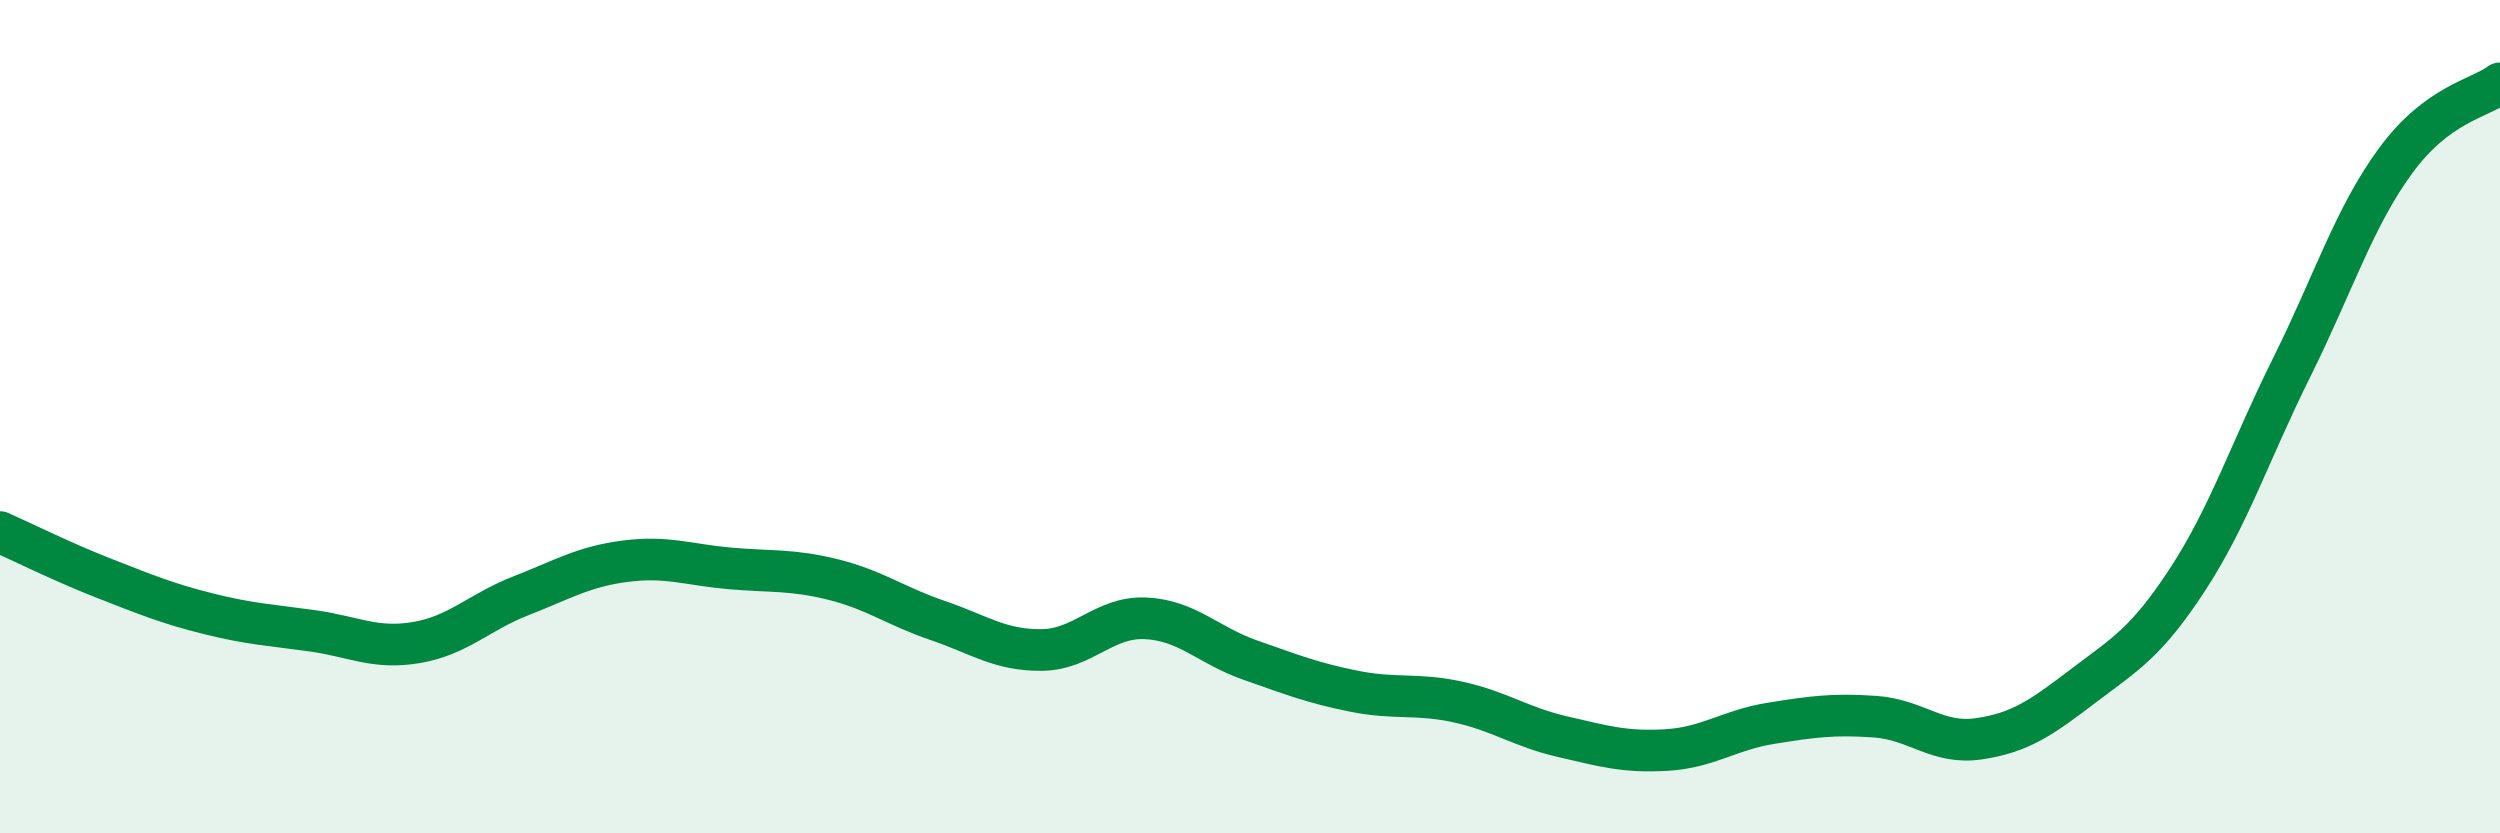
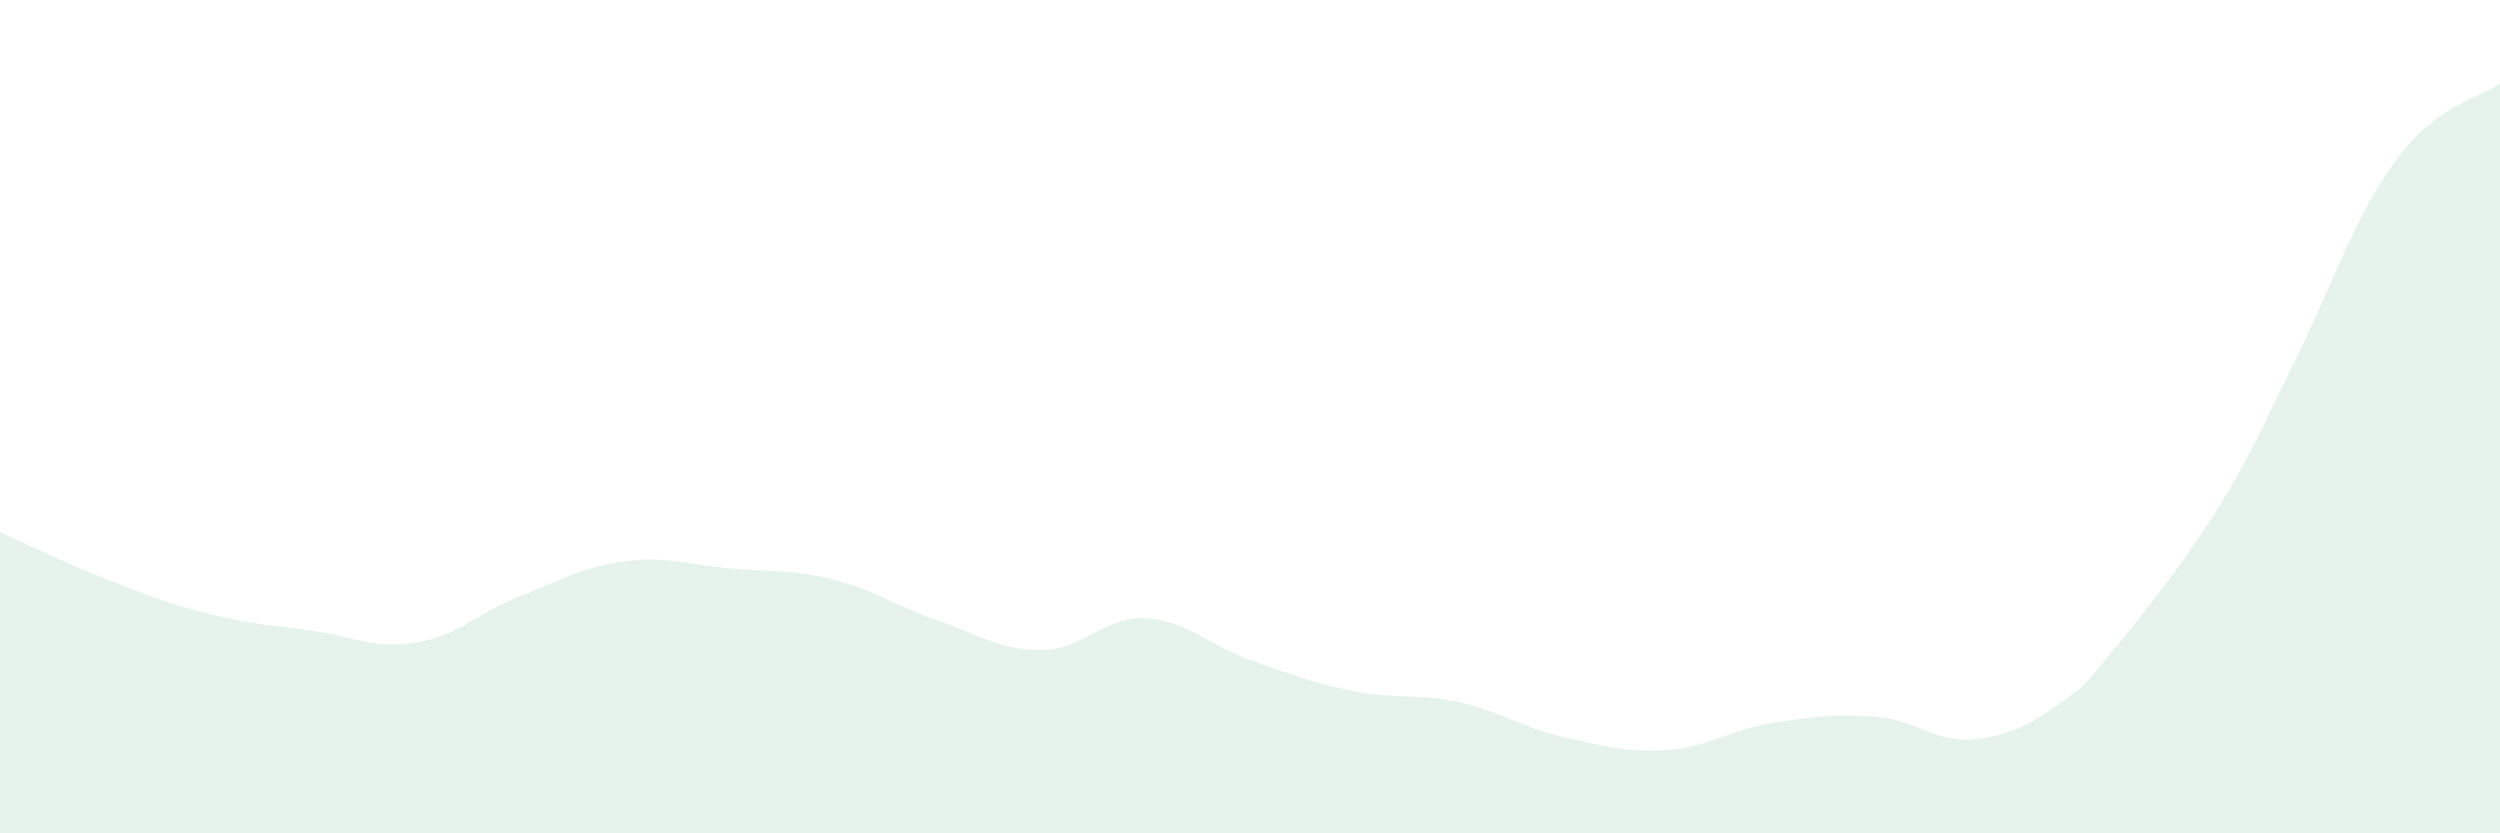
<svg xmlns="http://www.w3.org/2000/svg" width="60" height="20" viewBox="0 0 60 20">
-   <path d="M 0,12.77 C 0.5,12.99 1.5,13.49 2.5,13.88 C 3.5,14.27 4,14.48 5,14.73 C 6,14.98 6.5,15 7.5,15.14 C 8.5,15.28 9,15.59 10,15.42 C 11,15.25 11.5,14.69 12.5,14.3 C 13.5,13.91 14,13.6 15,13.47 C 16,13.34 16.5,13.55 17.5,13.64 C 18.5,13.73 19,13.66 20,13.91 C 21,14.16 21.5,14.55 22.5,14.89 C 23.5,15.23 24,15.61 25,15.6 C 26,15.59 26.5,14.79 27.5,14.84 C 28.5,14.89 29,15.49 30,15.84 C 31,16.19 31.5,16.39 32.5,16.59 C 33.5,16.79 34,16.63 35,16.85 C 36,17.07 36.5,17.45 37.5,17.68 C 38.5,17.91 39,18.06 40,18 C 41,17.94 41.5,17.52 42.5,17.36 C 43.5,17.2 44,17.13 45,17.2 C 46,17.27 46.5,17.88 47.5,17.73 C 48.5,17.58 49,17.22 50,16.46 C 51,15.7 51.5,15.44 52.5,13.91 C 53.5,12.38 54,10.83 55,8.82 C 56,6.81 56.5,5.21 57.5,3.85 C 58.5,2.49 59.5,2.37 60,2L60 20L0 20Z" fill="#008740" opacity="0.1" stroke-linecap="round" stroke-linejoin="round" />
-   <path d="M 0,12.77 C 0.5,12.99 1.5,13.49 2.5,13.88 C 3.5,14.27 4,14.48 5,14.73 C 6,14.98 6.5,15 7.5,15.14 C 8.5,15.28 9,15.59 10,15.42 C 11,15.25 11.5,14.69 12.5,14.3 C 13.5,13.91 14,13.6 15,13.47 C 16,13.34 16.5,13.55 17.5,13.64 C 18.5,13.73 19,13.66 20,13.91 C 21,14.16 21.5,14.55 22.5,14.89 C 23.5,15.23 24,15.61 25,15.6 C 26,15.59 26.5,14.79 27.5,14.84 C 28.5,14.89 29,15.49 30,15.84 C 31,16.19 31.5,16.39 32.5,16.59 C 33.5,16.79 34,16.63 35,16.85 C 36,17.07 36.5,17.45 37.5,17.68 C 38.5,17.91 39,18.06 40,18 C 41,17.94 41.5,17.52 42.5,17.36 C 43.5,17.2 44,17.13 45,17.2 C 46,17.27 46.5,17.88 47.5,17.73 C 48.5,17.58 49,17.22 50,16.46 C 51,15.7 51.5,15.44 52.5,13.91 C 53.5,12.38 54,10.83 55,8.82 C 56,6.81 56.5,5.21 57.5,3.85 C 58.5,2.49 59.5,2.37 60,2" stroke="#008740" stroke-width="1" fill="none" stroke-linecap="round" stroke-linejoin="round" />
+   <path d="M 0,12.77 C 0.5,12.99 1.5,13.49 2.5,13.88 C 3.5,14.27 4,14.48 5,14.73 C 6,14.98 6.5,15 7.5,15.14 C 8.5,15.28 9,15.59 10,15.42 C 11,15.25 11.5,14.69 12.5,14.3 C 13.5,13.91 14,13.6 15,13.47 C 16,13.34 16.5,13.55 17.5,13.64 C 18.5,13.73 19,13.66 20,13.91 C 21,14.16 21.5,14.55 22.5,14.89 C 23.5,15.23 24,15.61 25,15.6 C 26,15.59 26.5,14.79 27.5,14.84 C 28.5,14.89 29,15.49 30,15.84 C 31,16.19 31.5,16.39 32.5,16.59 C 33.5,16.79 34,16.63 35,16.85 C 36,17.07 36.5,17.45 37.5,17.68 C 38.5,17.91 39,18.06 40,18 C 41,17.94 41.5,17.52 42.5,17.36 C 43.5,17.2 44,17.13 45,17.2 C 46,17.27 46.5,17.88 47.5,17.73 C 48.5,17.58 49,17.22 50,16.46 C 53.5,12.38 54,10.83 55,8.82 C 56,6.81 56.5,5.21 57.5,3.85 C 58.5,2.49 59.5,2.37 60,2L60 20L0 20Z" fill="#008740" opacity="0.1" stroke-linecap="round" stroke-linejoin="round" />
</svg>